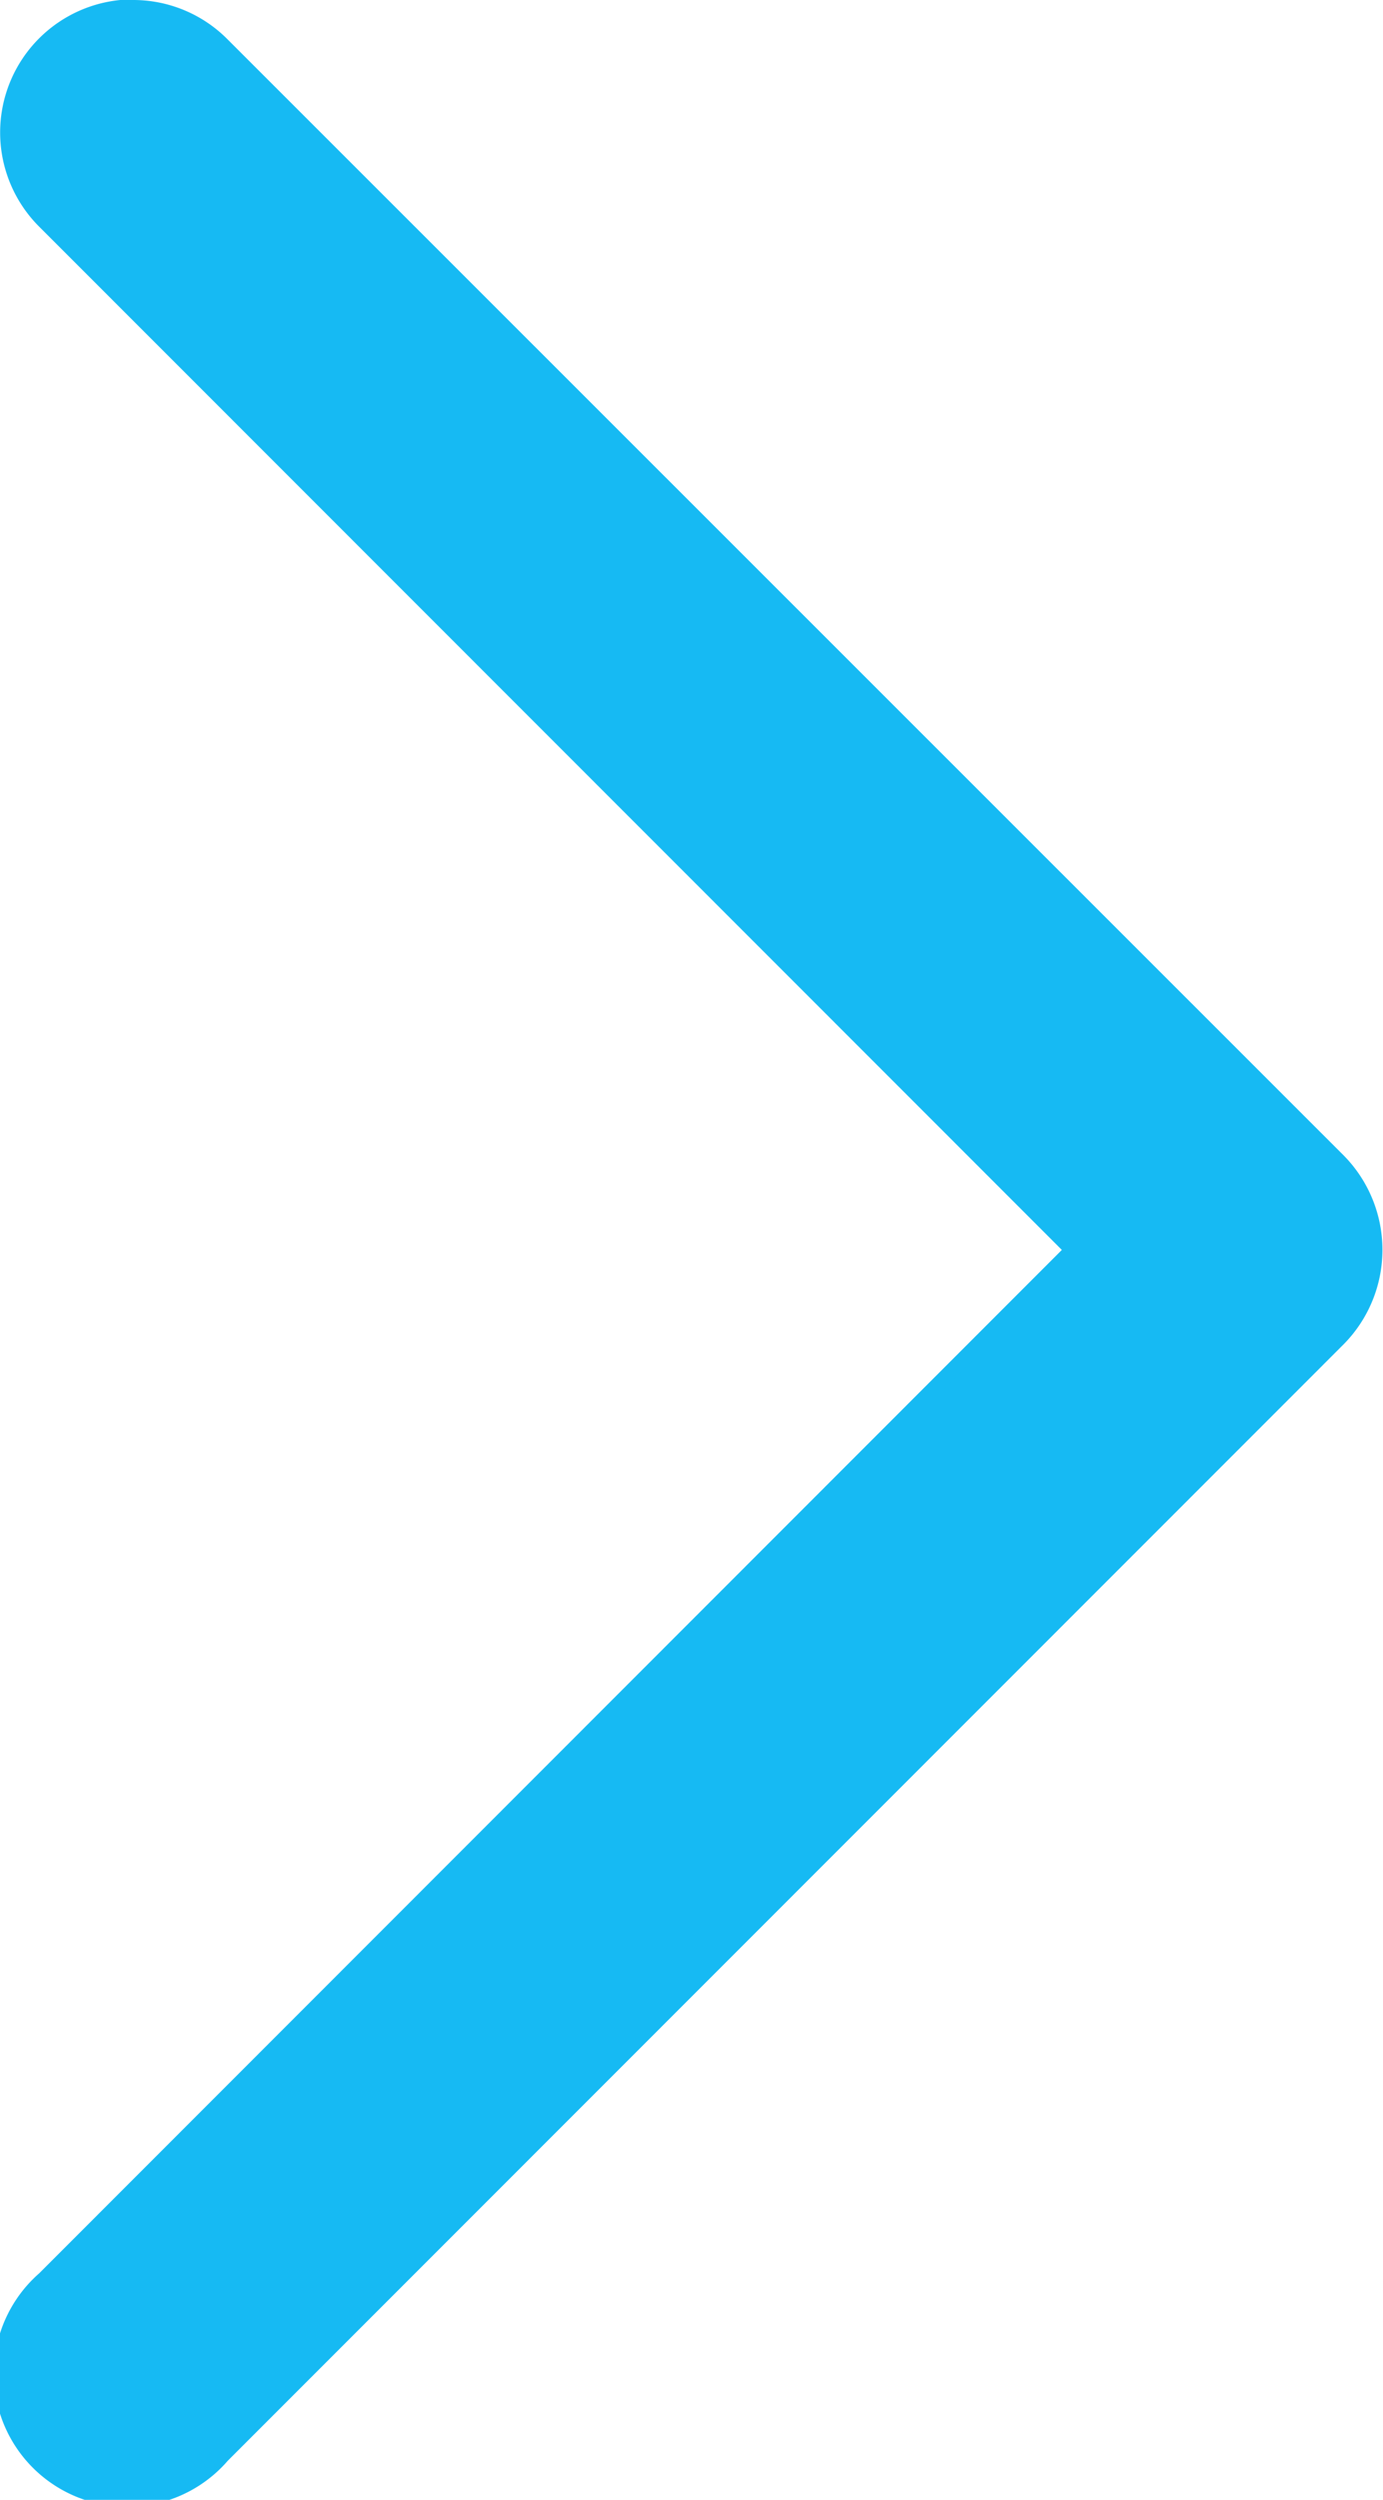
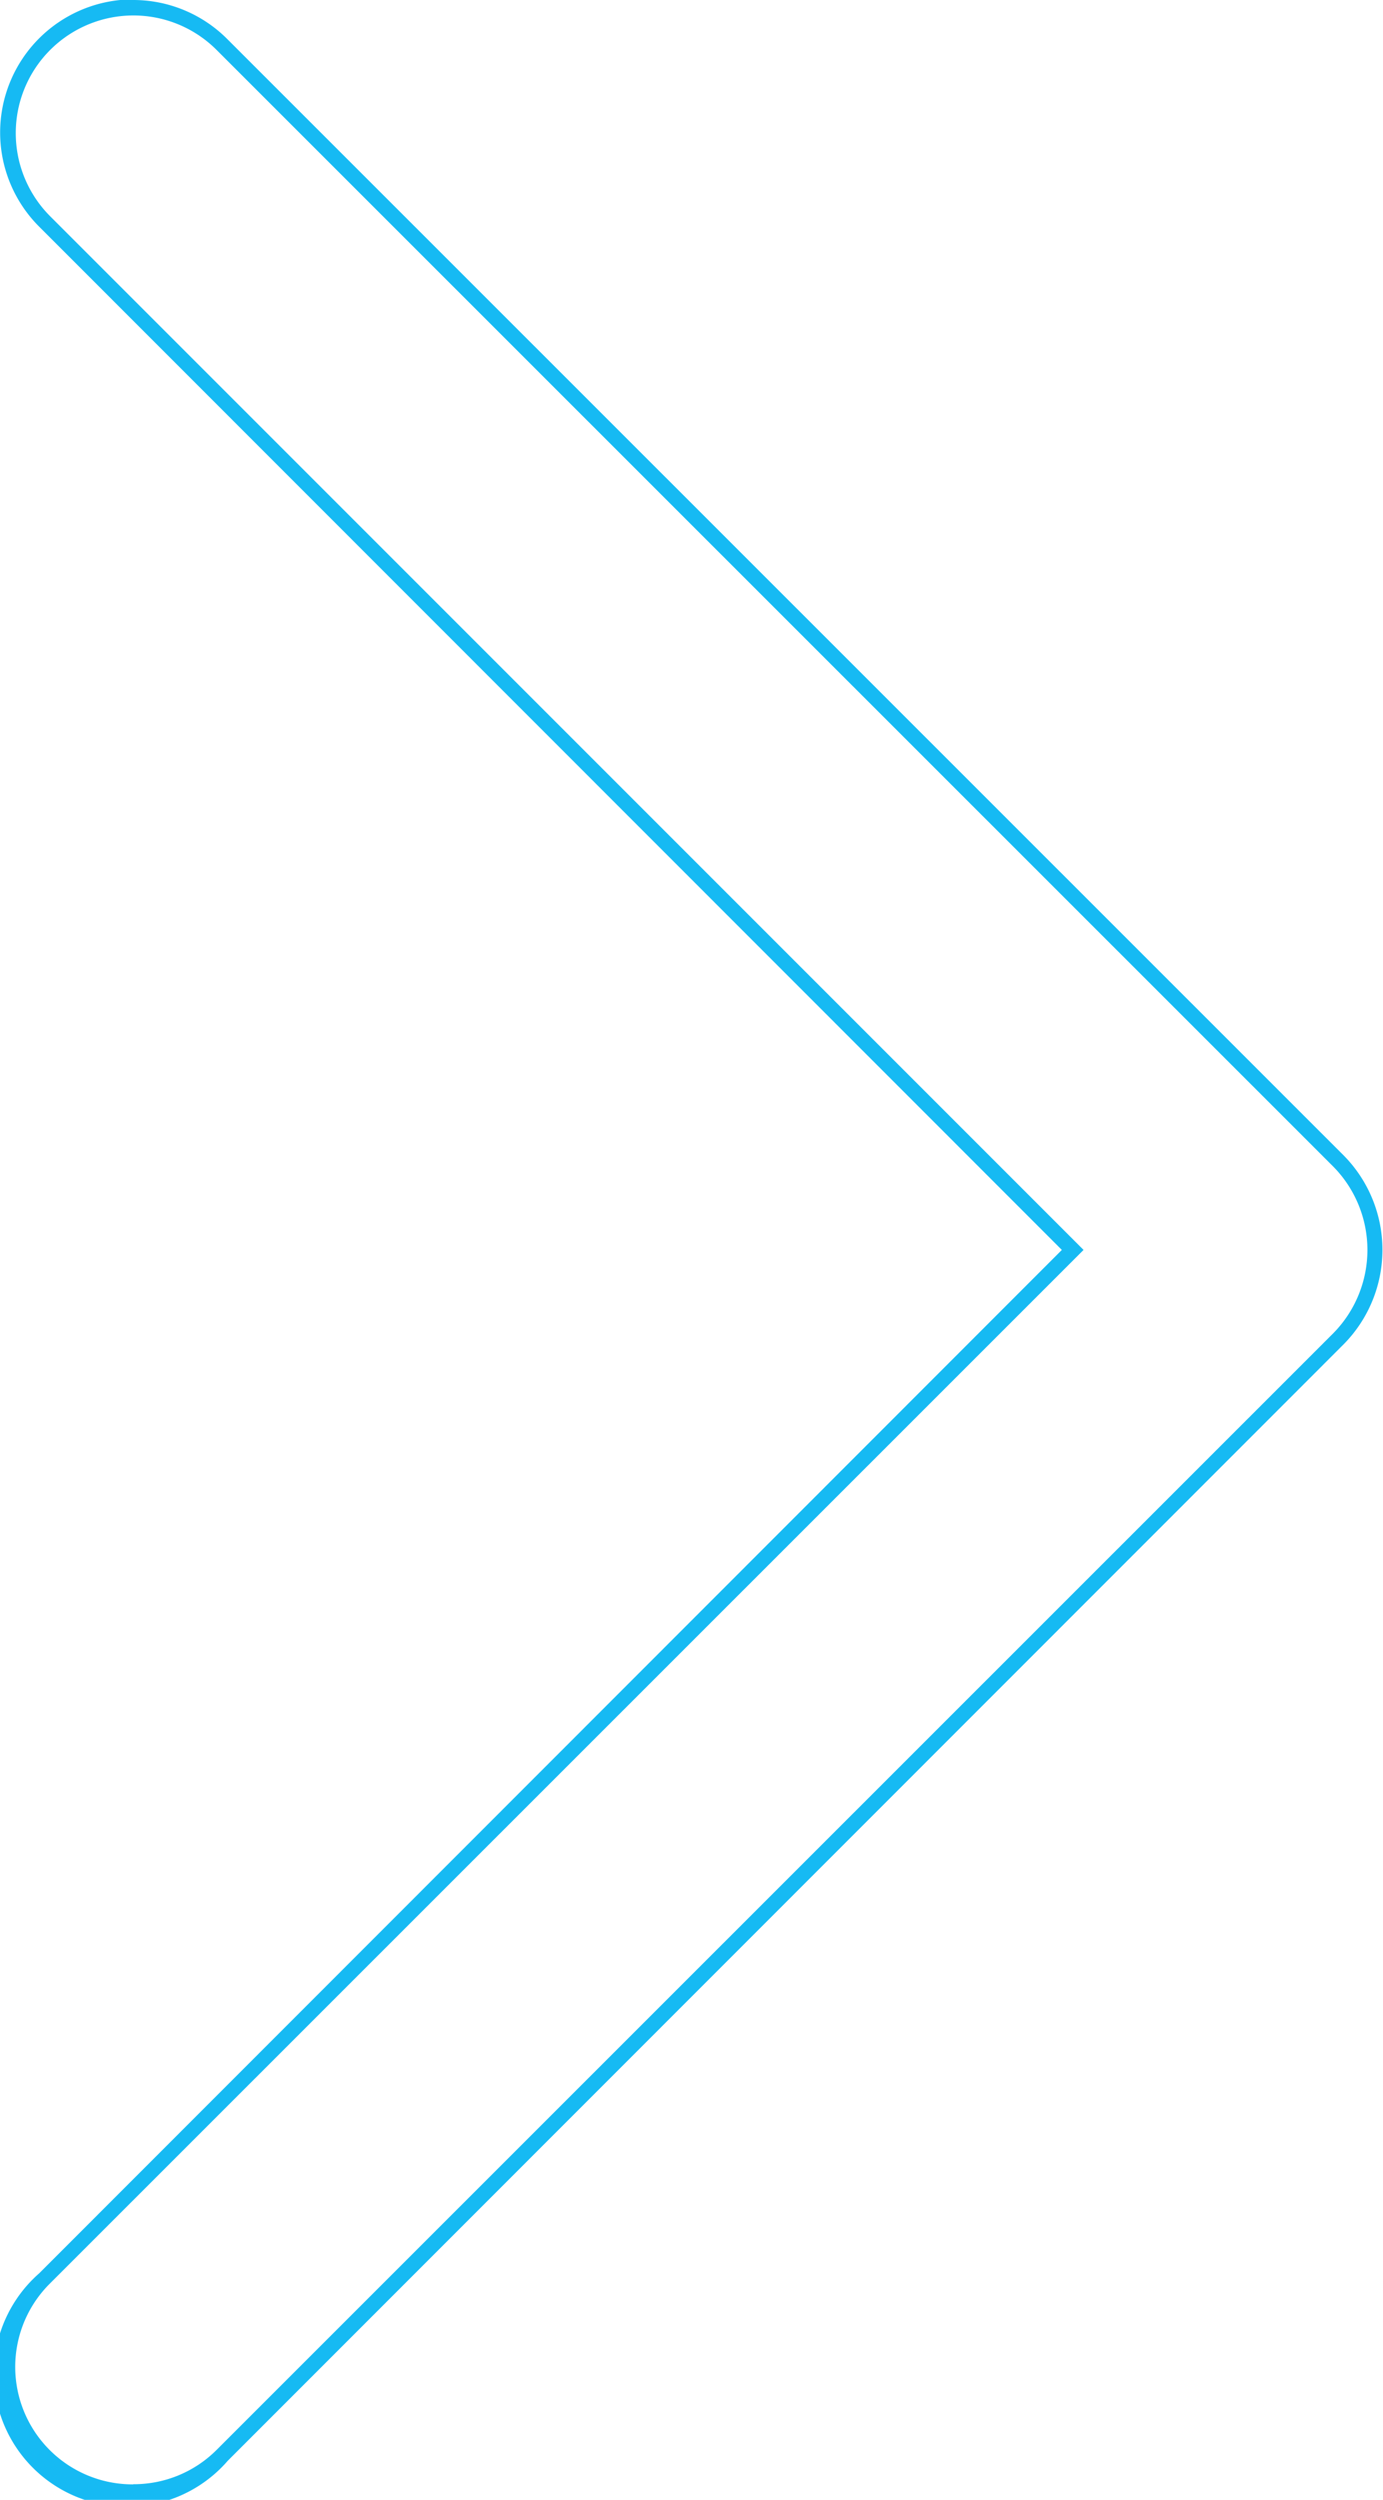
<svg xmlns="http://www.w3.org/2000/svg" width="8.854" height="16" viewBox="0 0 8.854 16">
-   <path d="M8.572 7.433 1.422.285A.803.803 0 0 0 .285 1.419L6.868 8 .286 14.58a.803.803 0 0 0 1.137 1.135l7.15-7.148a.81.81 0 0 0-.001-1.134" fill="#16baf3" />
  <path data-name="Chevron_Right_1_ - Outline" d="M.854 0a.85.85 0 0 1 .6.249l7.15 7.148a.86.86 0 0 1 0 1.205L1.458 15.75a.853.853 0 1 1-1.207-1.2L6.798 8 .25 1.45a.852.852 0 0 1 .6-1.454Zm0 15.9a.75.75 0 0 0 .533-.22l7.15-7.148a.76.76 0 0 0 0-1.064L1.387.32A.753.753 0 1 0 .321 1.384L6.937 8 .319 14.616a.752.752 0 0 0 .533 1.285Z" fill="#16baf3" />
</svg>